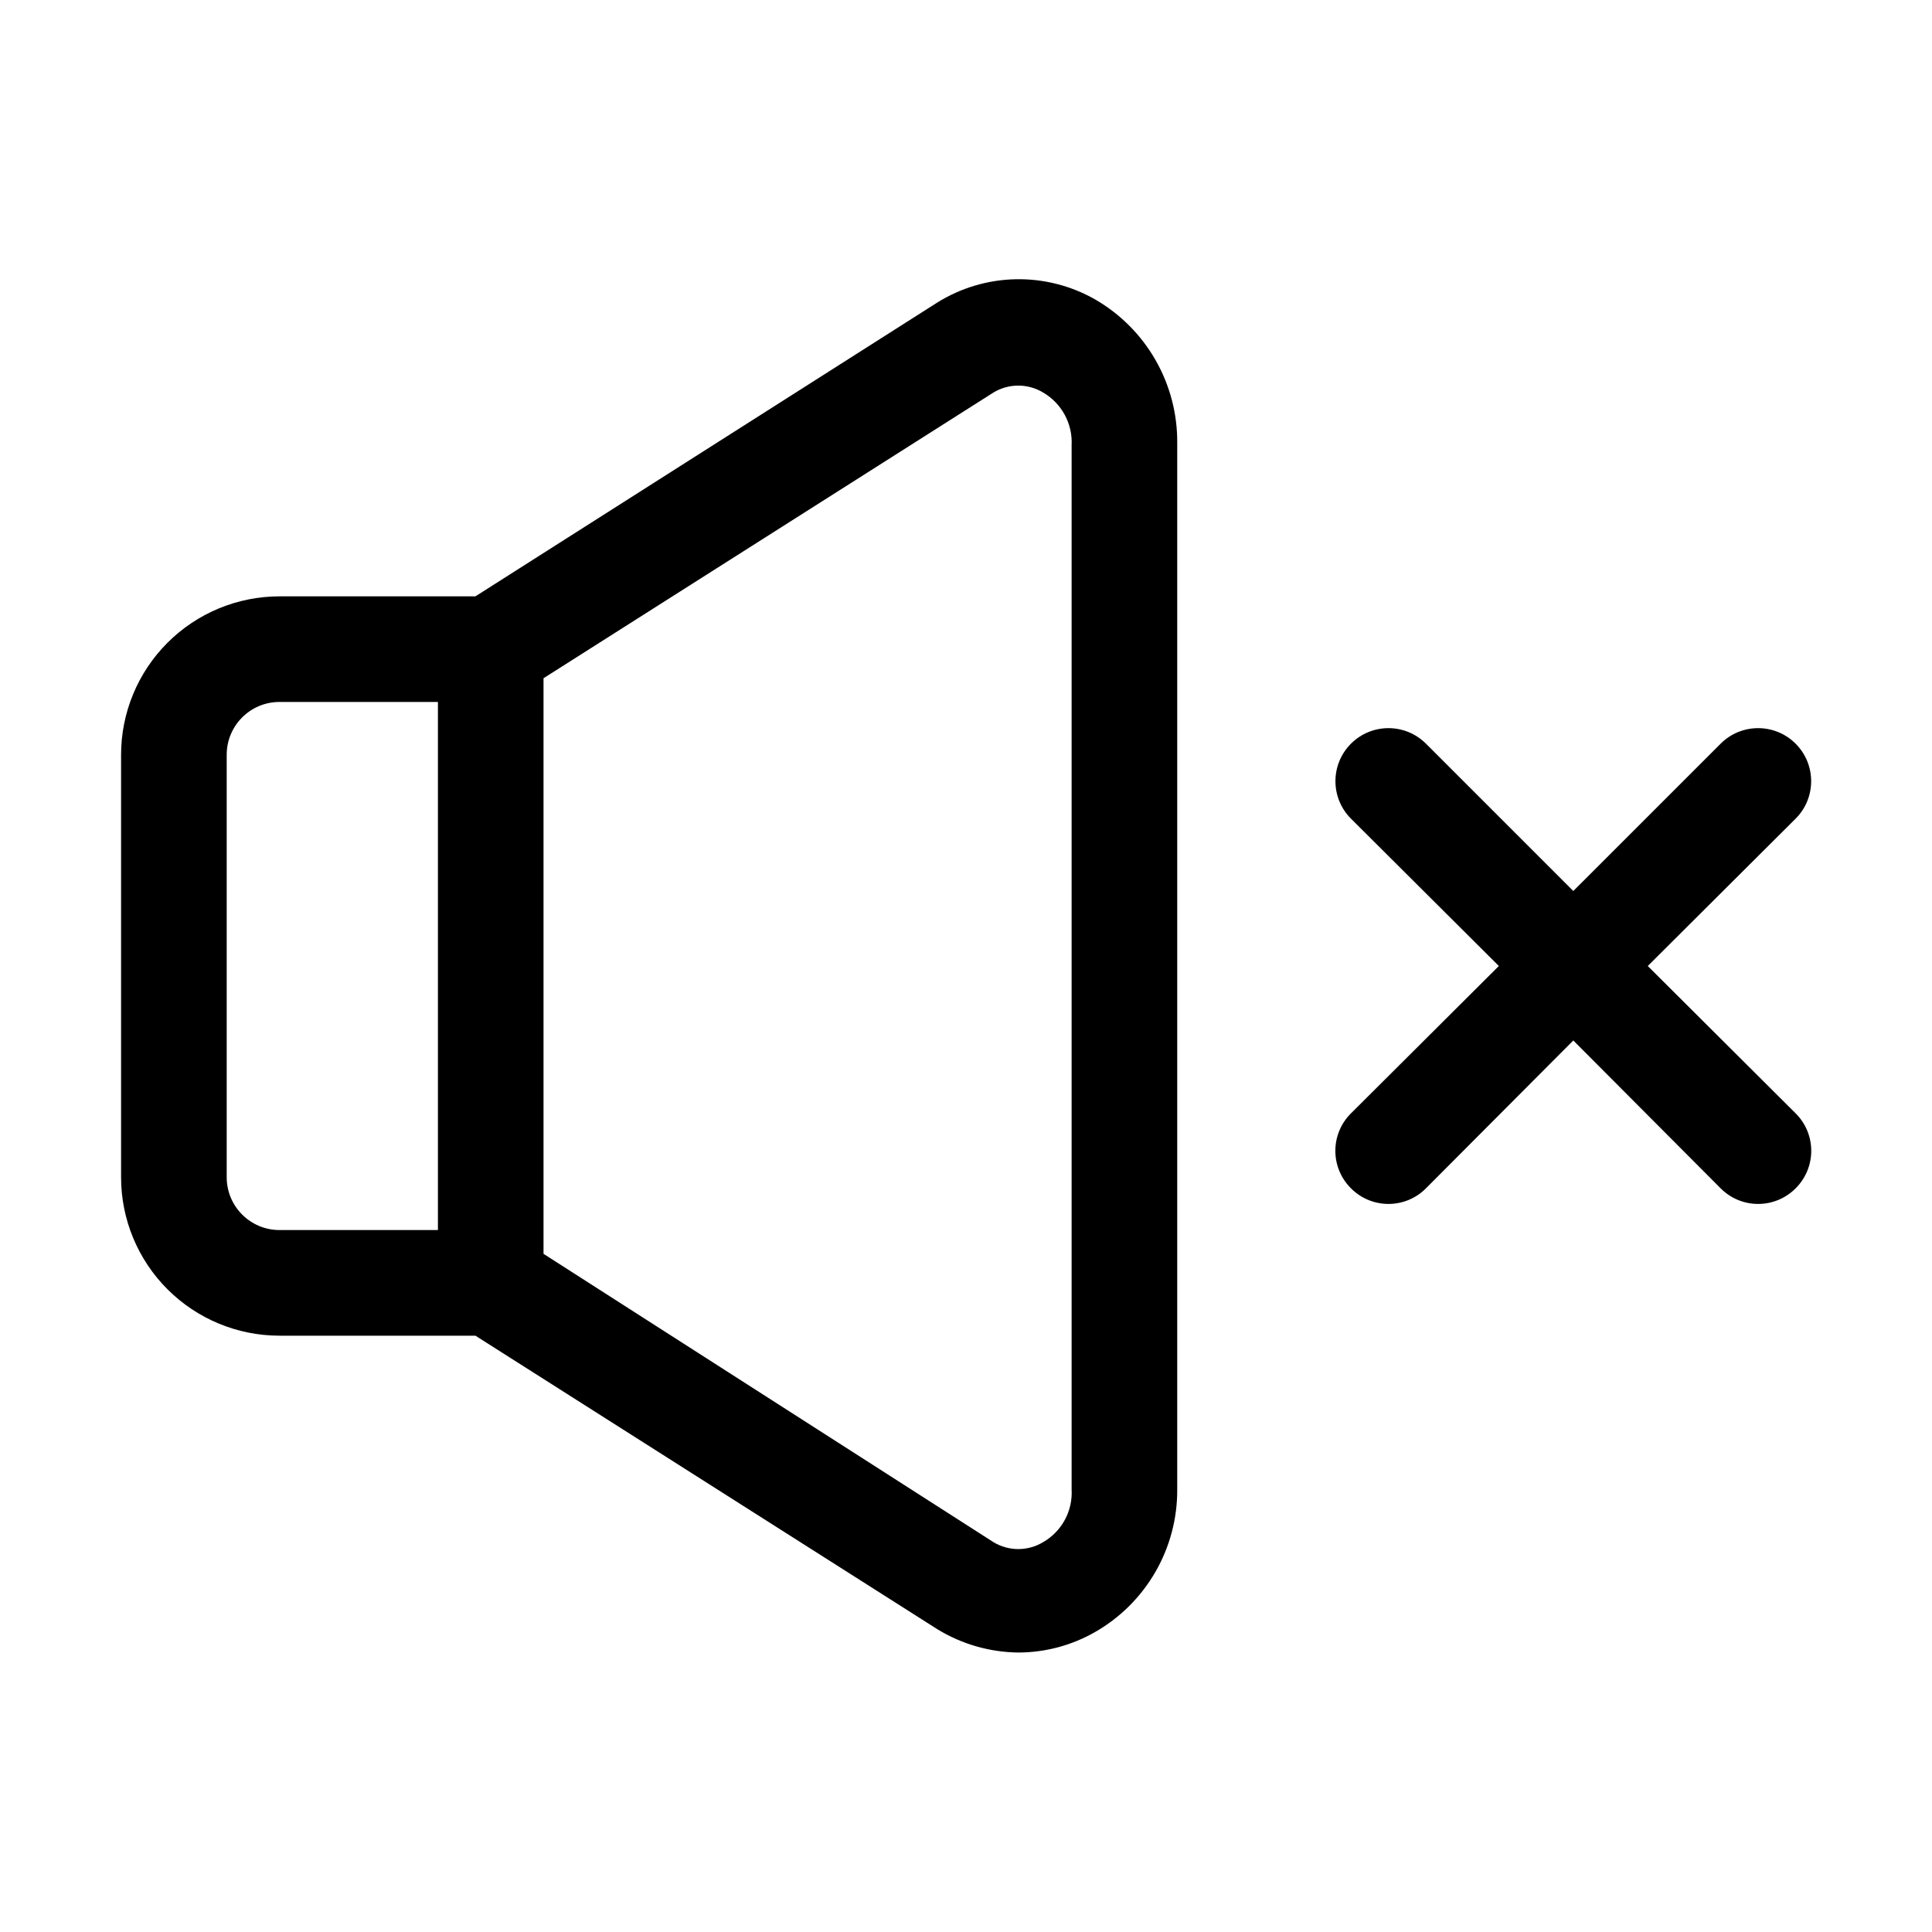
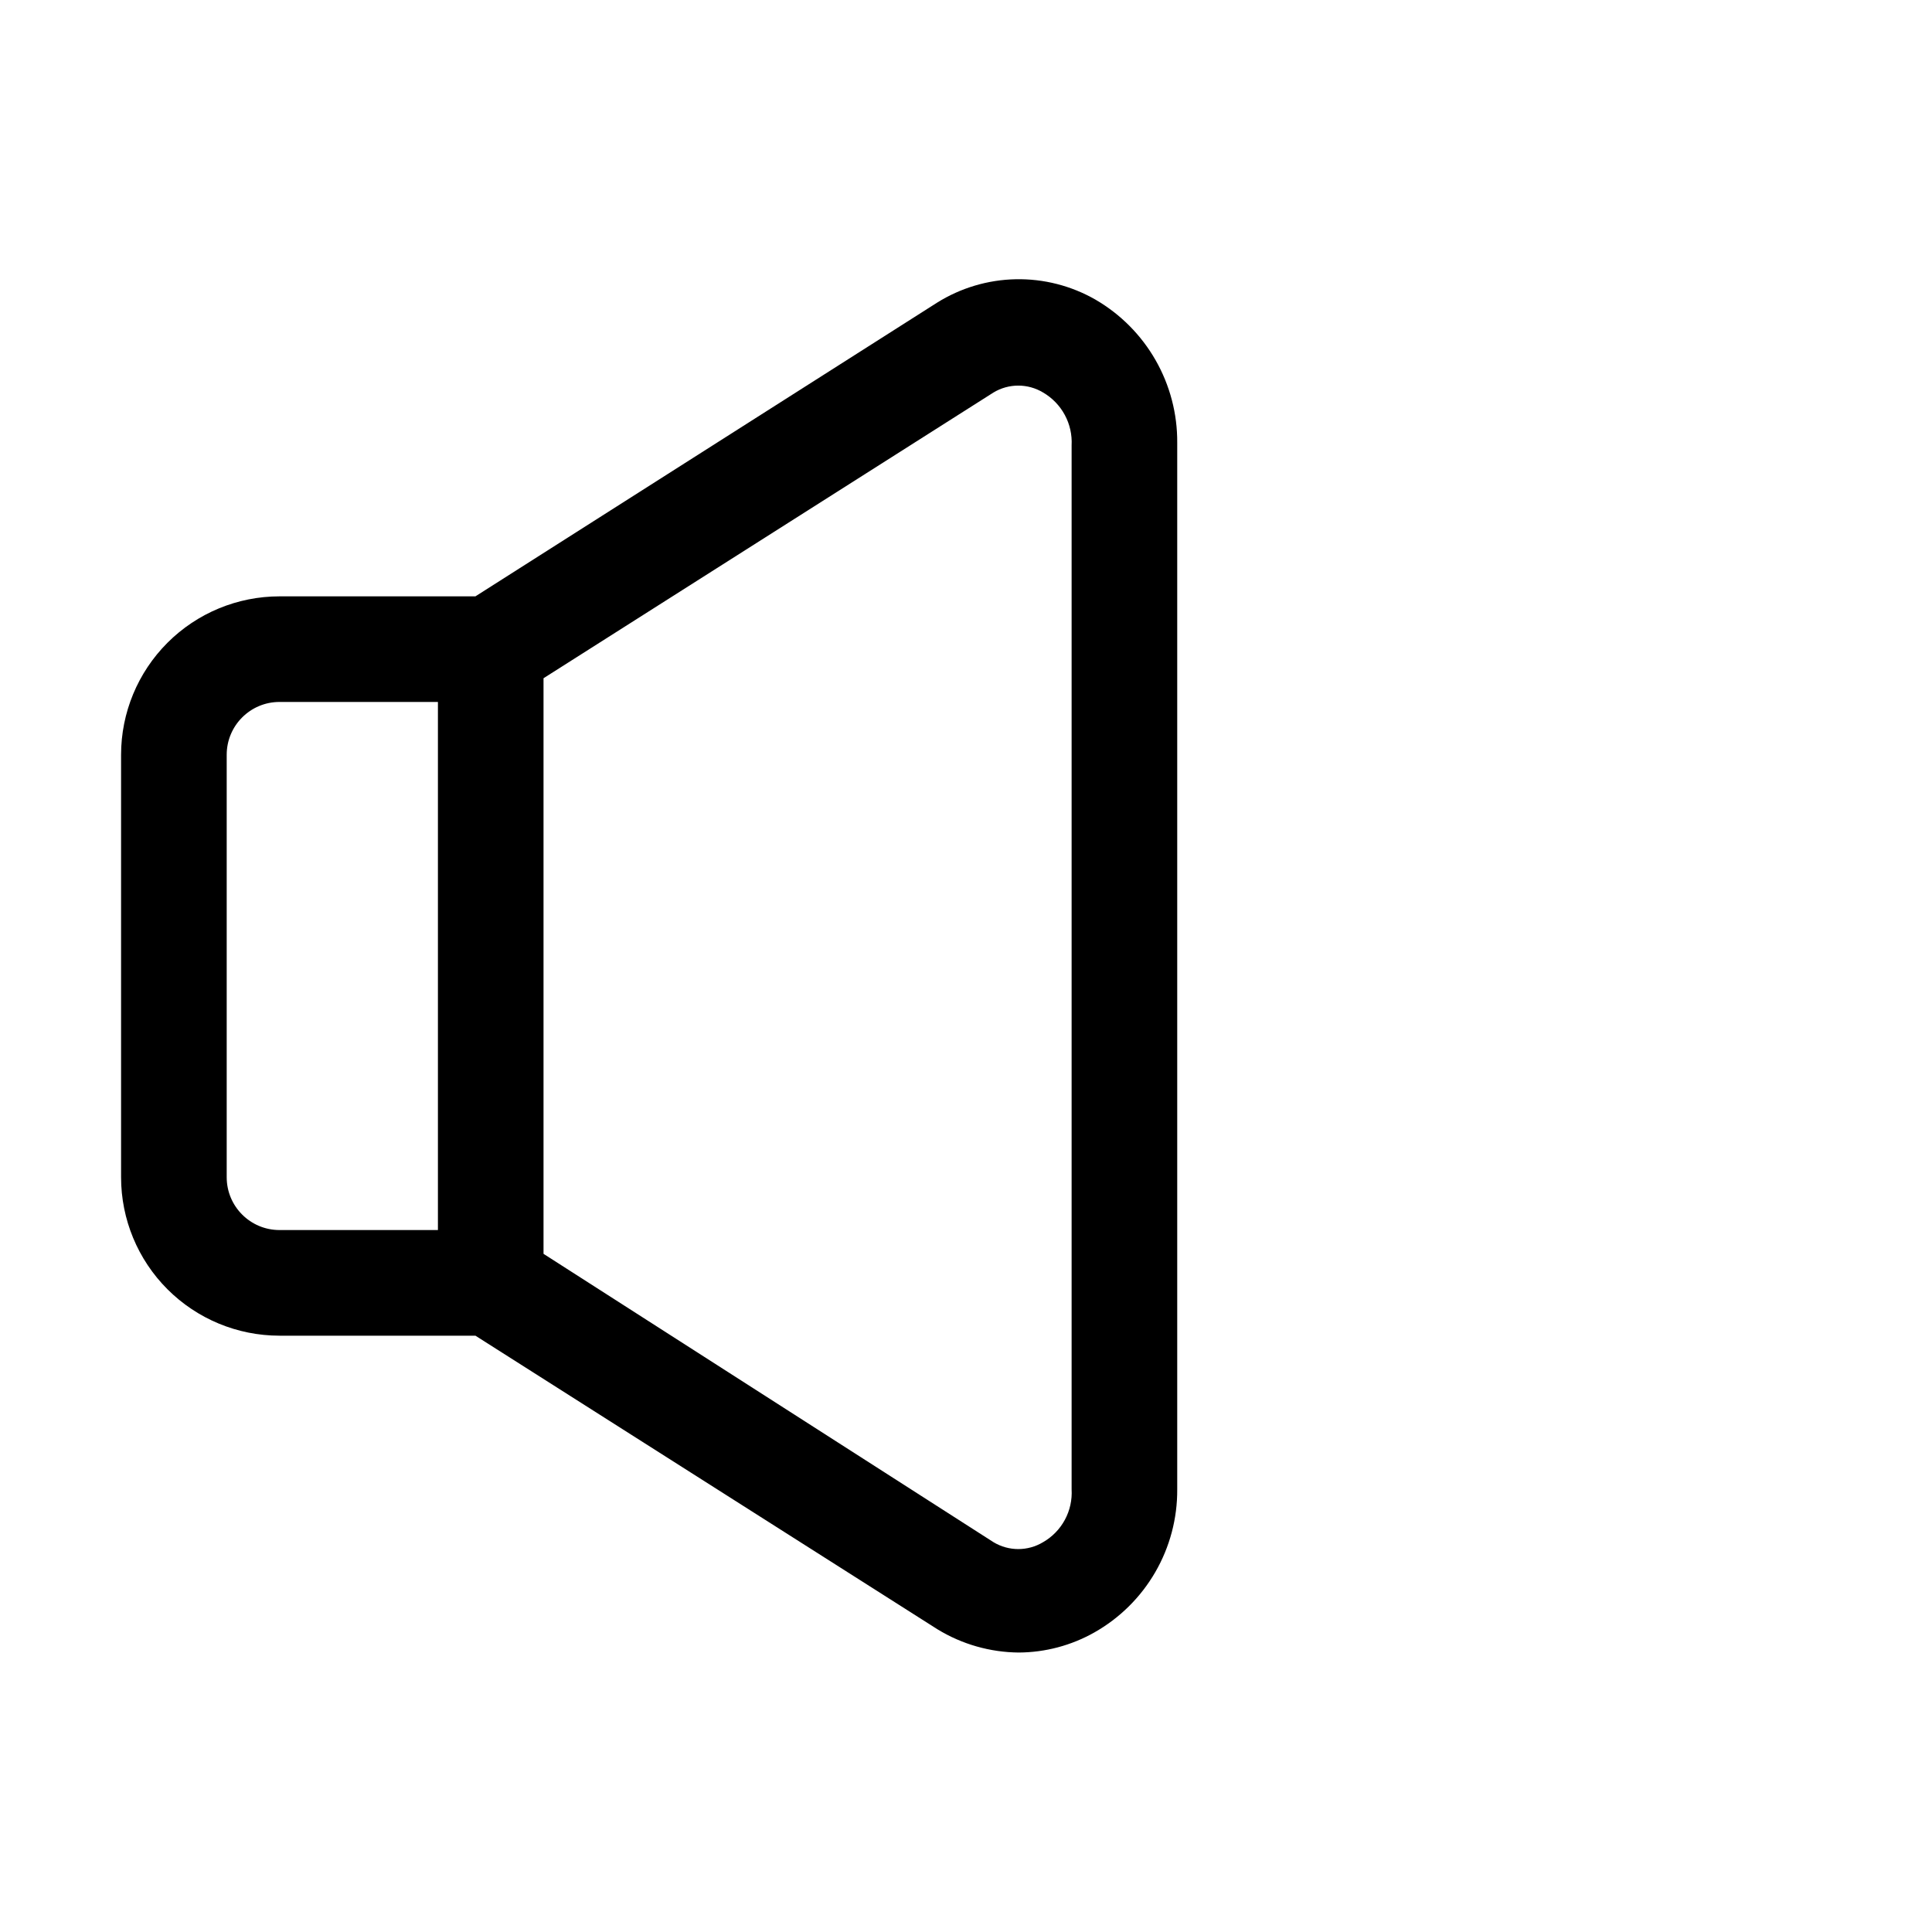
<svg xmlns="http://www.w3.org/2000/svg" fill="#000000" width="800px" height="800px" version="1.1" viewBox="144 144 512 512">
  <g>
    <path d="m218.07 302.04c-11.133 0-21.812 4.422-29.688 12.297-7.871 7.875-12.297 18.555-12.297 29.688v111.96c0 11.137 4.426 21.816 12.297 29.688 7.875 7.875 18.555 12.297 29.688 12.297h51.922l122.45 77.812c6.492 3.965 13.941 6.094 21.551 6.156 7.016-0.039 13.906-1.867 20.012-5.316 6.711-3.793 12.285-9.305 16.148-15.973 3.863-6.668 5.875-14.25 5.824-21.953v-277.38c0.051-7.676-1.934-15.223-5.742-21.883-3.809-6.66-9.312-12.195-15.949-16.043-6.418-3.672-13.715-5.535-21.109-5.387-7.391 0.148-14.605 2.301-20.875 6.227l-122.31 77.809zm-13.992 153.94v-111.96c0-7.731 6.266-13.996 13.992-13.996h41.984v139.95h-41.984c-7.727 0-13.992-6.266-13.992-13.996zm203.2-207.96c4.043-2.441 9.109-2.441 13.152 0 2.426 1.414 4.414 3.465 5.746 5.934 1.336 2.469 1.961 5.258 1.812 8.062v276.68c0.164 2.805-0.453 5.598-1.789 8.07-1.336 2.473-3.332 4.523-5.769 5.922-4.043 2.441-9.109 2.441-13.152 0l-119.24-76.41v-152.54z" />
-     <path d="m502.02 458.92c2.629 2.648 6.207 4.137 9.938 4.137s7.309-1.488 9.934-4.137l39.047-39.184 39.047 39.184c2.625 2.648 6.203 4.137 9.934 4.137 3.734 0 7.309-1.488 9.938-4.137 2.648-2.629 4.141-6.207 4.141-9.938s-1.492-7.309-4.141-9.938l-39.184-39.043 39.184-39.047c5.488-5.488 5.488-14.383 0-19.871s-14.387-5.488-19.871 0l-39.047 39.043-39.047-39.047v0.004c-5.484-5.488-14.383-5.488-19.871 0s-5.488 14.383 0 19.871l39.188 39.047-39.184 39.047-0.004-0.004c-2.648 2.629-4.141 6.207-4.141 9.938s1.492 7.309 4.141 9.938z" />
  </g>
</svg>